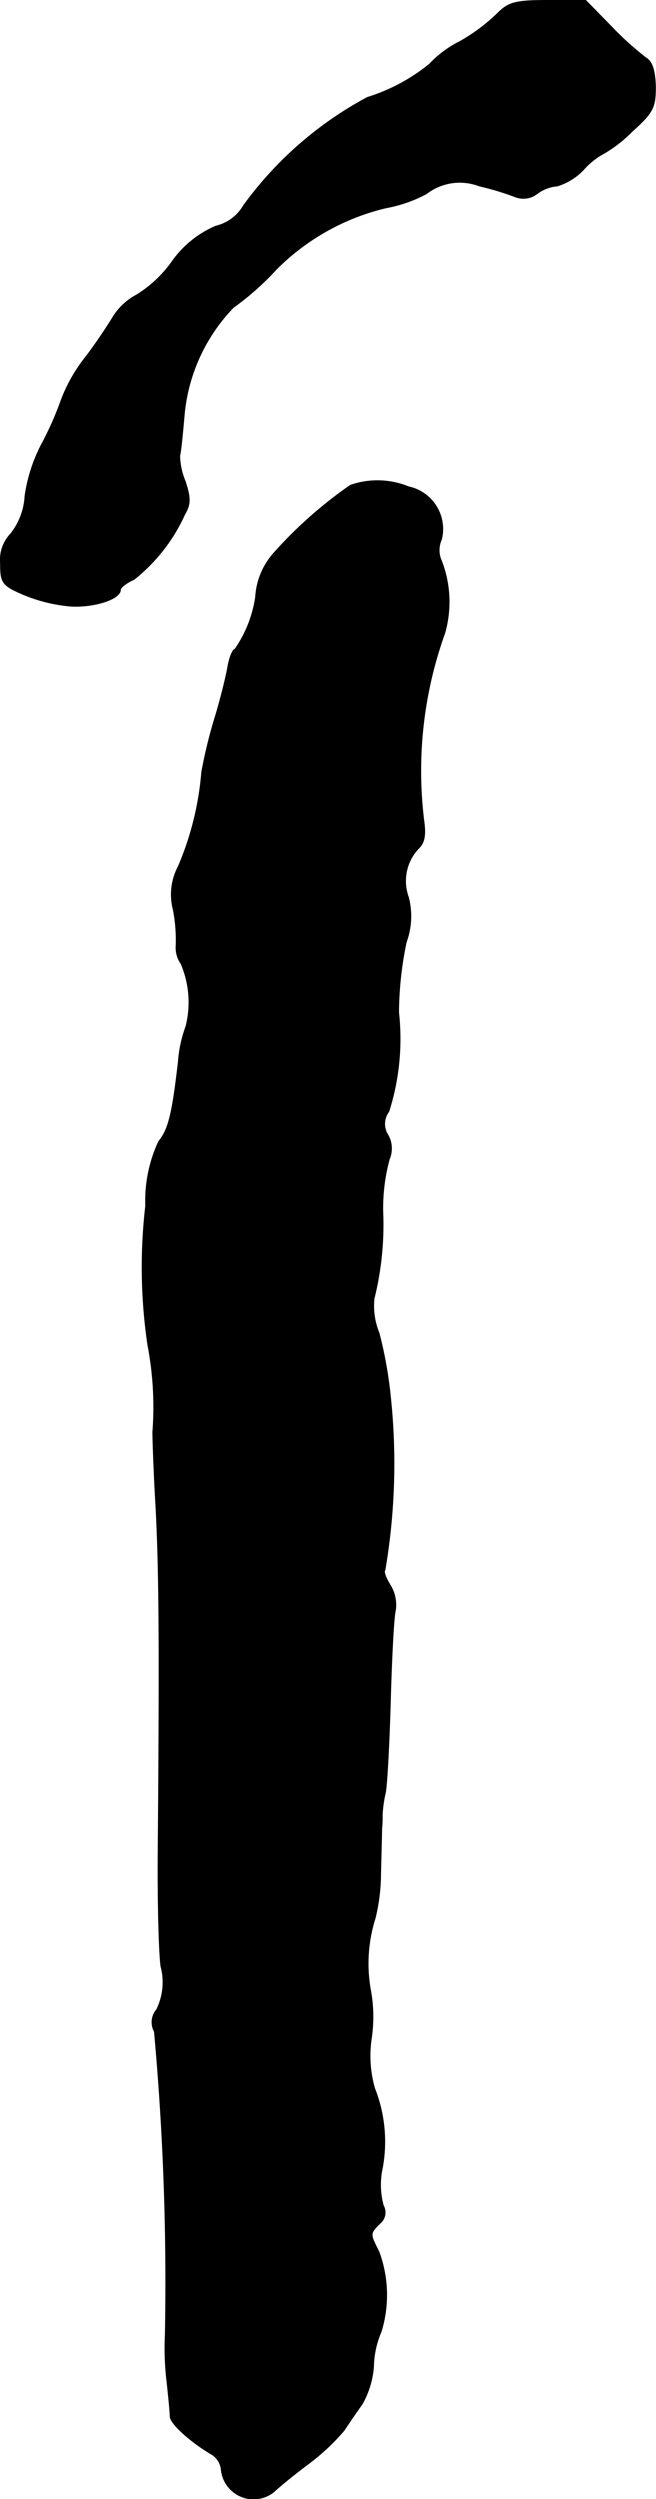
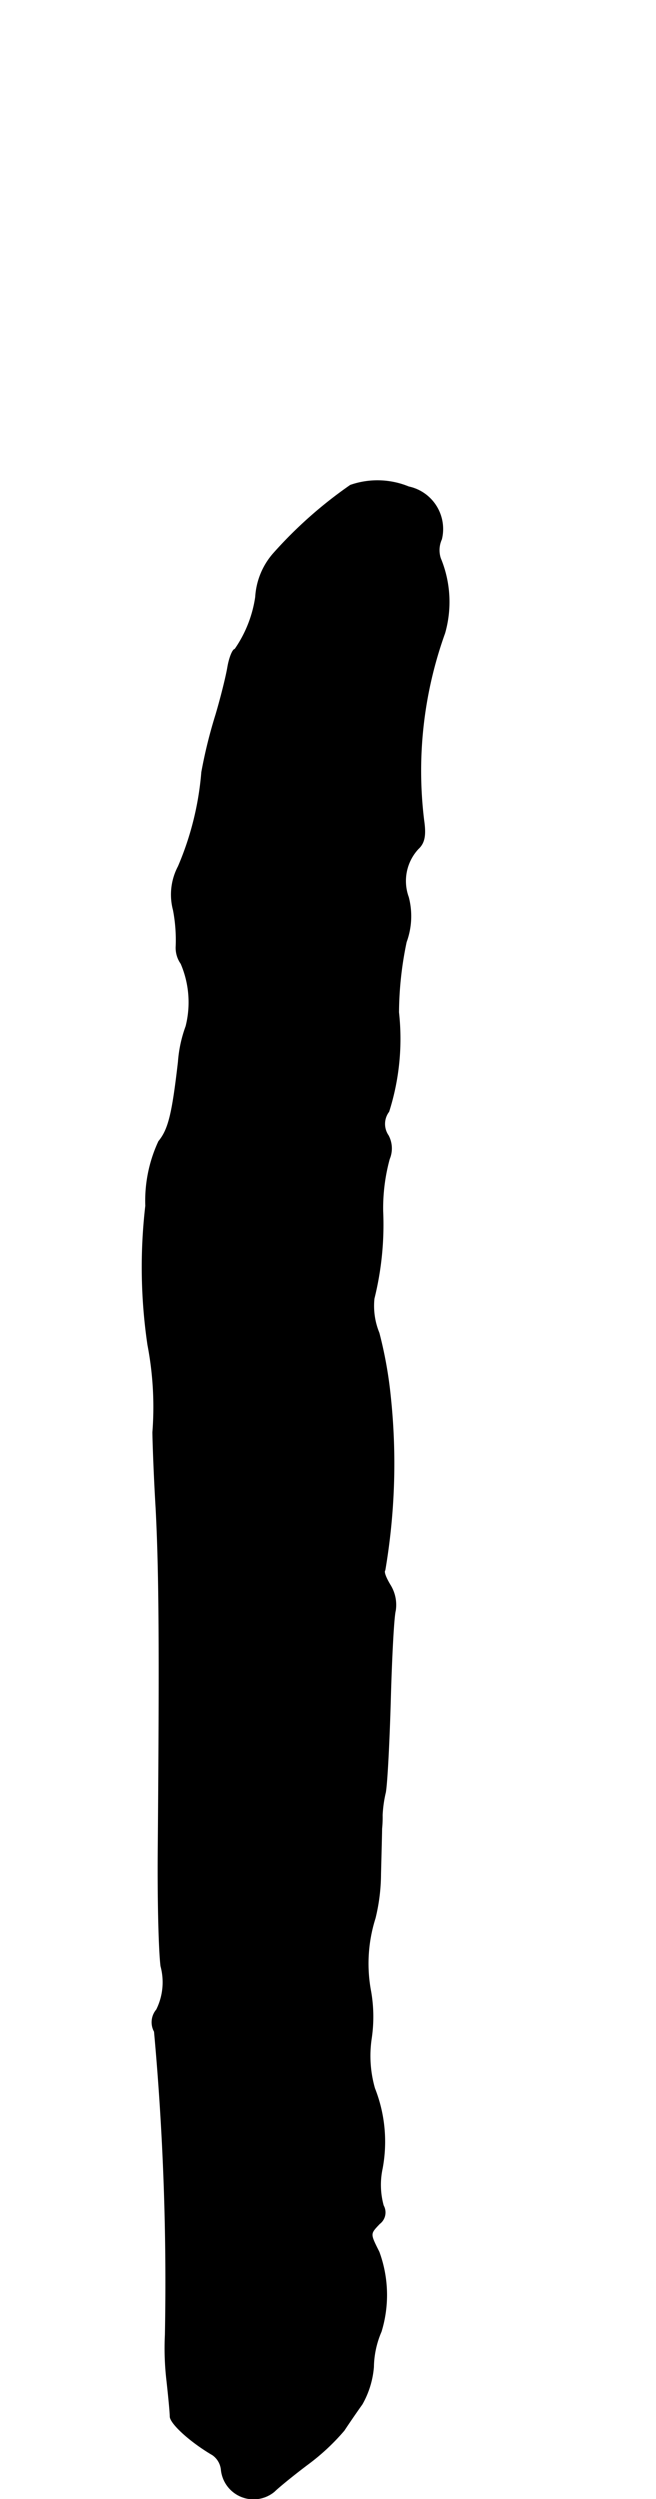
<svg xmlns="http://www.w3.org/2000/svg" version="1.1" width="2.573mm" height="9.791mm" viewBox="0 0 7.293 27.755">
  <defs>
    <style type="text/css">
      .a {
        stroke: #000;
        stroke-linecap: round;
        stroke-linejoin: round;
        stroke-width: 0.01px;
      }
    </style>
  </defs>
-   <path class="a" d="M5.531.15a2.023,2.023,0,0,1-.424.315A1.198,1.198,0,0,0,4.774.714a2.074,2.074,0,0,1-.69.369A4.078,4.078,0,0,0,2.709,2.282a.488.488,0,0,1-.309.23,1.141,1.141,0,0,0-.491.4,1.363,1.363,0,0,1-.388.363.694.694,0,0,0-.273.26c-.067.109-.2.309-.309.448a1.766,1.766,0,0,0-.267.485,3.557,3.557,0,0,1-.212.472,1.796,1.796,0,0,0-.182.569.739.739,0,0,1-.157.418.42.42,0,0,0-.115.333c0,.212.018.242.26.345a1.765,1.765,0,0,0,.527.127c.26.012.545-.079.545-.182,0-.024.067-.079.151-.115a1.944,1.944,0,0,0,.563-.721c.067-.115.067-.182.006-.369a.773.773,0,0,1-.061-.285c.012-.036.03-.224.048-.424A1.974,1.974,0,0,1,2.593,3.415a3.137,3.137,0,0,0,.478-.424,2.55,2.55,0,0,1,1.223-.684,1.525,1.525,0,0,0,.448-.157.607.607,0,0,1,.588-.085,3.029,3.029,0,0,1,.4.121.25.25,0,0,0,.242-.036.43.43,0,0,1,.224-.085A.677.677,0,0,0,6.488,1.883a.81.81,0,0,1,.23-.182,1.518,1.518,0,0,0,.309-.242c.236-.212.26-.267.26-.497-.006-.182-.036-.279-.109-.321A3.445,3.445,0,0,1,6.791.29L6.512.005h-.424C5.725.005,5.652.029,5.531.15Z" />
  <path class="a" d="M3.896,5.39a4.797,4.797,0,0,0-.86.763.804.804,0,0,0-.194.478,1.364,1.364,0,0,1-.23.581c-.024,0-.061.091-.079.194-.018.109-.079.351-.133.533a5.404,5.404,0,0,0-.157.636,3.344,3.344,0,0,1-.26,1.048.669.669,0,0,0-.055.485,1.774,1.774,0,0,1,.03.4.304.304,0,0,0,.055.194,1.09,1.09,0,0,1,.055.697,1.443,1.443,0,0,0-.085.394c-.067.581-.109.751-.218.884a1.561,1.561,0,0,0-.145.715,5.909,5.909,0,0,0,.024,1.545,3.651,3.651,0,0,1,.055.969c0,.067.012.448.036.848.036.697.042,1.526.024,3.725-.006.551.006,1.157.03,1.357a.686.686,0,0,1-.048.485.214.214,0,0,0-.024.242,30.673,30.673,0,0,1,.121,3.368,3.105,3.105,0,0,0,.018.515c.018.164.036.345.036.394.006.079.224.279.472.424a.23.23,0,0,1,.097.17.36.36,0,0,0,.588.236c.042-.042.212-.182.382-.309a2.428,2.428,0,0,0,.394-.369c.048-.073.139-.206.2-.291a1,1,0,0,0,.127-.412,1.03,1.03,0,0,1,.085-.394,1.386,1.386,0,0,0-.024-.884c-.103-.206-.103-.2.006-.315a.155.155,0,0,0,.042-.2.867.867,0,0,1-.012-.412,1.611,1.611,0,0,0-.085-.89,1.31,1.31,0,0,1-.036-.557,1.639,1.639,0,0,0-.006-.515,1.666,1.666,0,0,1,.048-.818,2.095,2.095,0,0,0,.061-.491c.006-.236.012-.46.012-.503a1.215,1.215,0,0,0,.006-.151,1.381,1.381,0,0,1,.036-.254c.018-.103.042-.563.055-1.03s.036-.915.055-.987a.416.416,0,0,0-.055-.279c-.048-.079-.079-.151-.061-.17a7.055,7.055,0,0,0,.061-1.926,4.633,4.633,0,0,0-.127-.709.792.792,0,0,1-.055-.382,3.399,3.399,0,0,0,.097-.969,2.076,2.076,0,0,1,.073-.581.303.303,0,0,0-.012-.26.228.228,0,0,1,.006-.267,2.668,2.668,0,0,0,.109-1.102,3.91,3.91,0,0,1,.085-.781.833.833,0,0,0,.024-.497.526.526,0,0,1,.109-.539c.073-.067.085-.157.061-.321A4.521,4.521,0,0,1,4.944,7.031a1.263,1.263,0,0,0-.048-.83.292.292,0,0,1,.012-.212.478.478,0,0,0-.35-.578l-.014-.003A.914.914,0,0,0,3.896,5.39Z" />
</svg>